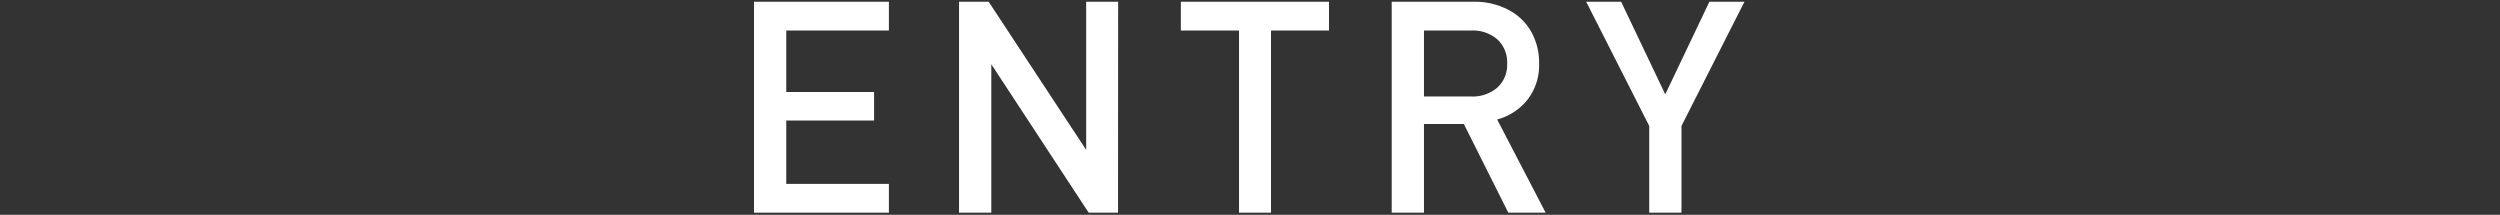
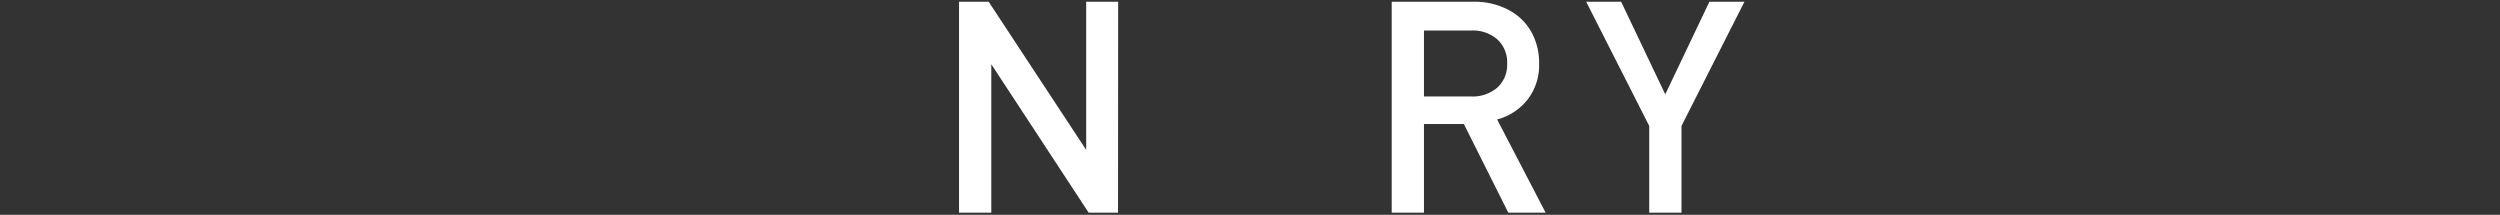
<svg xmlns="http://www.w3.org/2000/svg" width="675" height="58" viewBox="0 0 675 58">
  <rect x="0" y="0" width="675" height="58" fill="#333333" stroke="none" />
  <defs>
    <style>.a{isolation:isolate;}.b{fill:#fff;}</style>
  </defs>
  <g class="a">
-     <path class="b" d="M240,57.42H203.58V.47H240V8.24H212.29v16.6H236v7.7H212.29V49.65H240Z" />
    <path class="b" d="M301.87,57.42h-7.93L267.65,17.34V57.42h-8.71V.47h8l26.33,40V.47h8.63Z" />
-     <path class="b" d="M358.83,8.24H343.17V57.42h-8.63V8.24H318.83V.47h40Z" />
    <path class="b" d="M417.32,57.42H407.24l-12-23.94H384.47V57.42h-8.71V.47h22.13a19.6,19.6,0,0,1,9.28,2.13,15.08,15.08,0,0,1,6.22,5.9,17,17,0,0,1,2.17,8.63,15.2,15.2,0,0,1-3.14,9.79,15.6,15.6,0,0,1-8.19,5.34ZM406.93,17.21a8.43,8.43,0,0,0-2.64-6.57,10.06,10.06,0,0,0-7.05-2.4H384.47V26.05h12.77a10.16,10.16,0,0,0,7-2.37A8.25,8.25,0,0,0,406.93,17.21Z" />
    <path class="b" d="M471,.47,454,34V57.42h-8.71V34L428.27.47h9.44l11.91,25,11.92-25Z" />
  </g>
</svg>